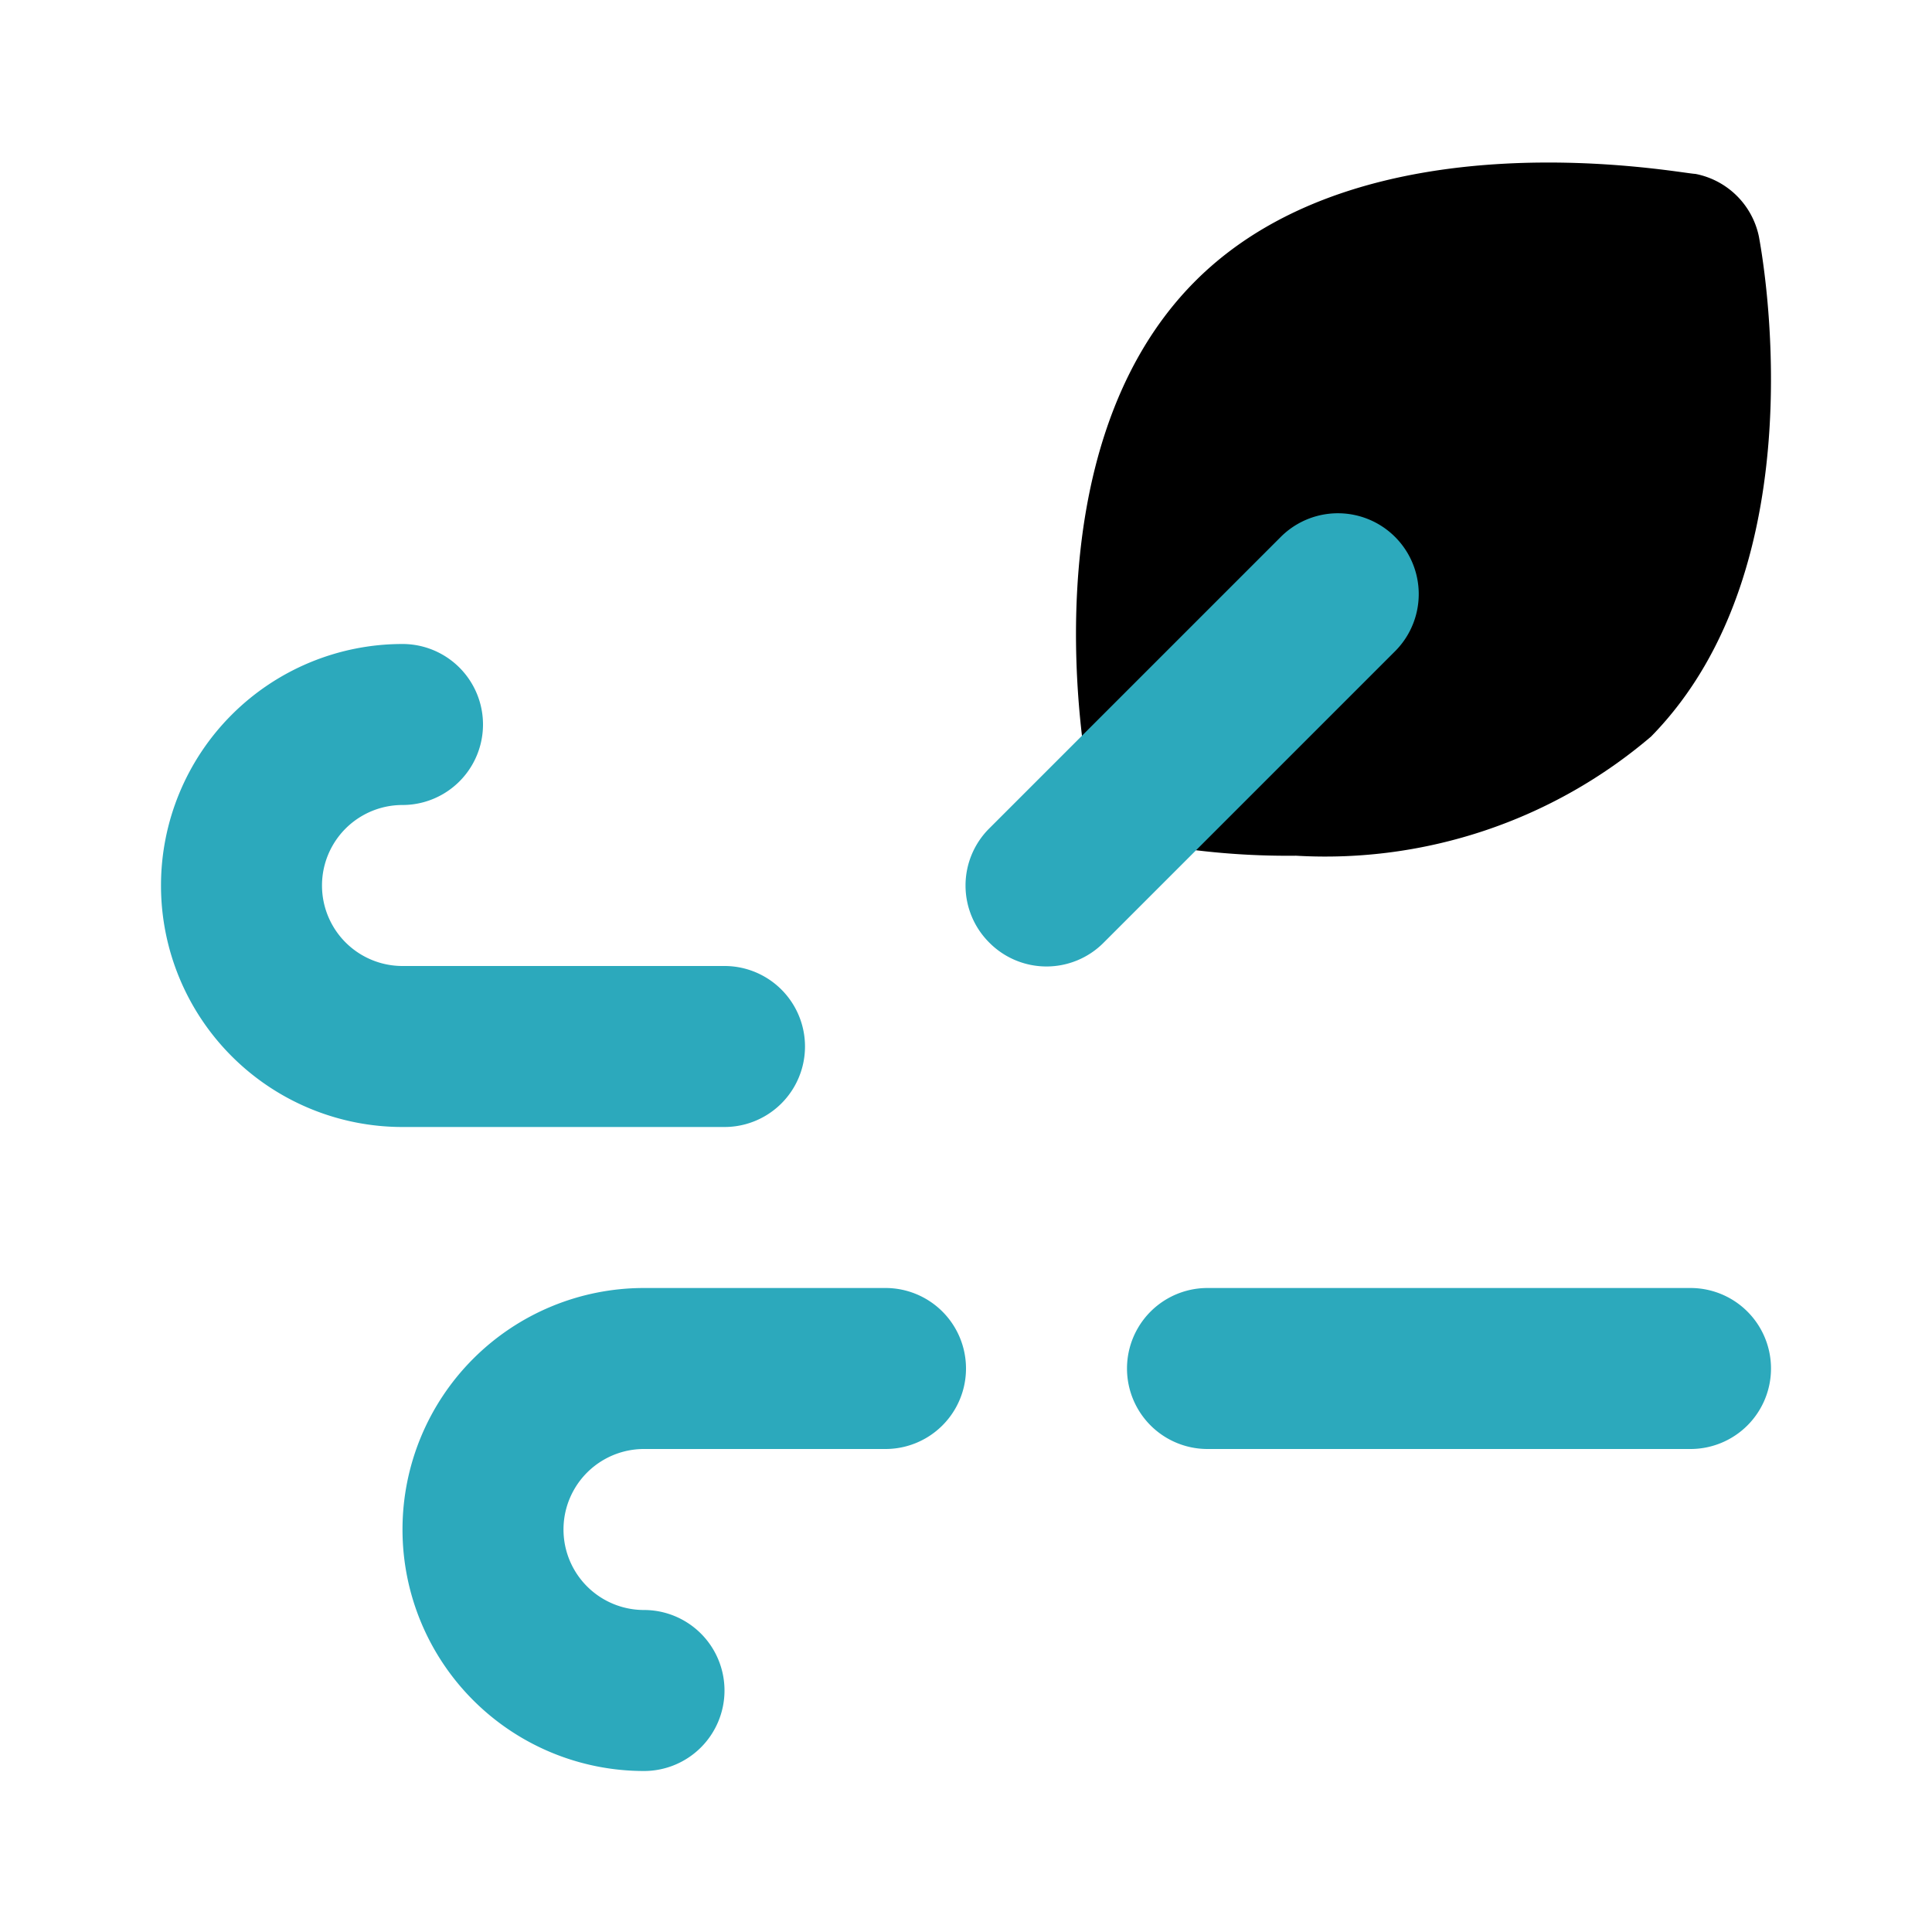
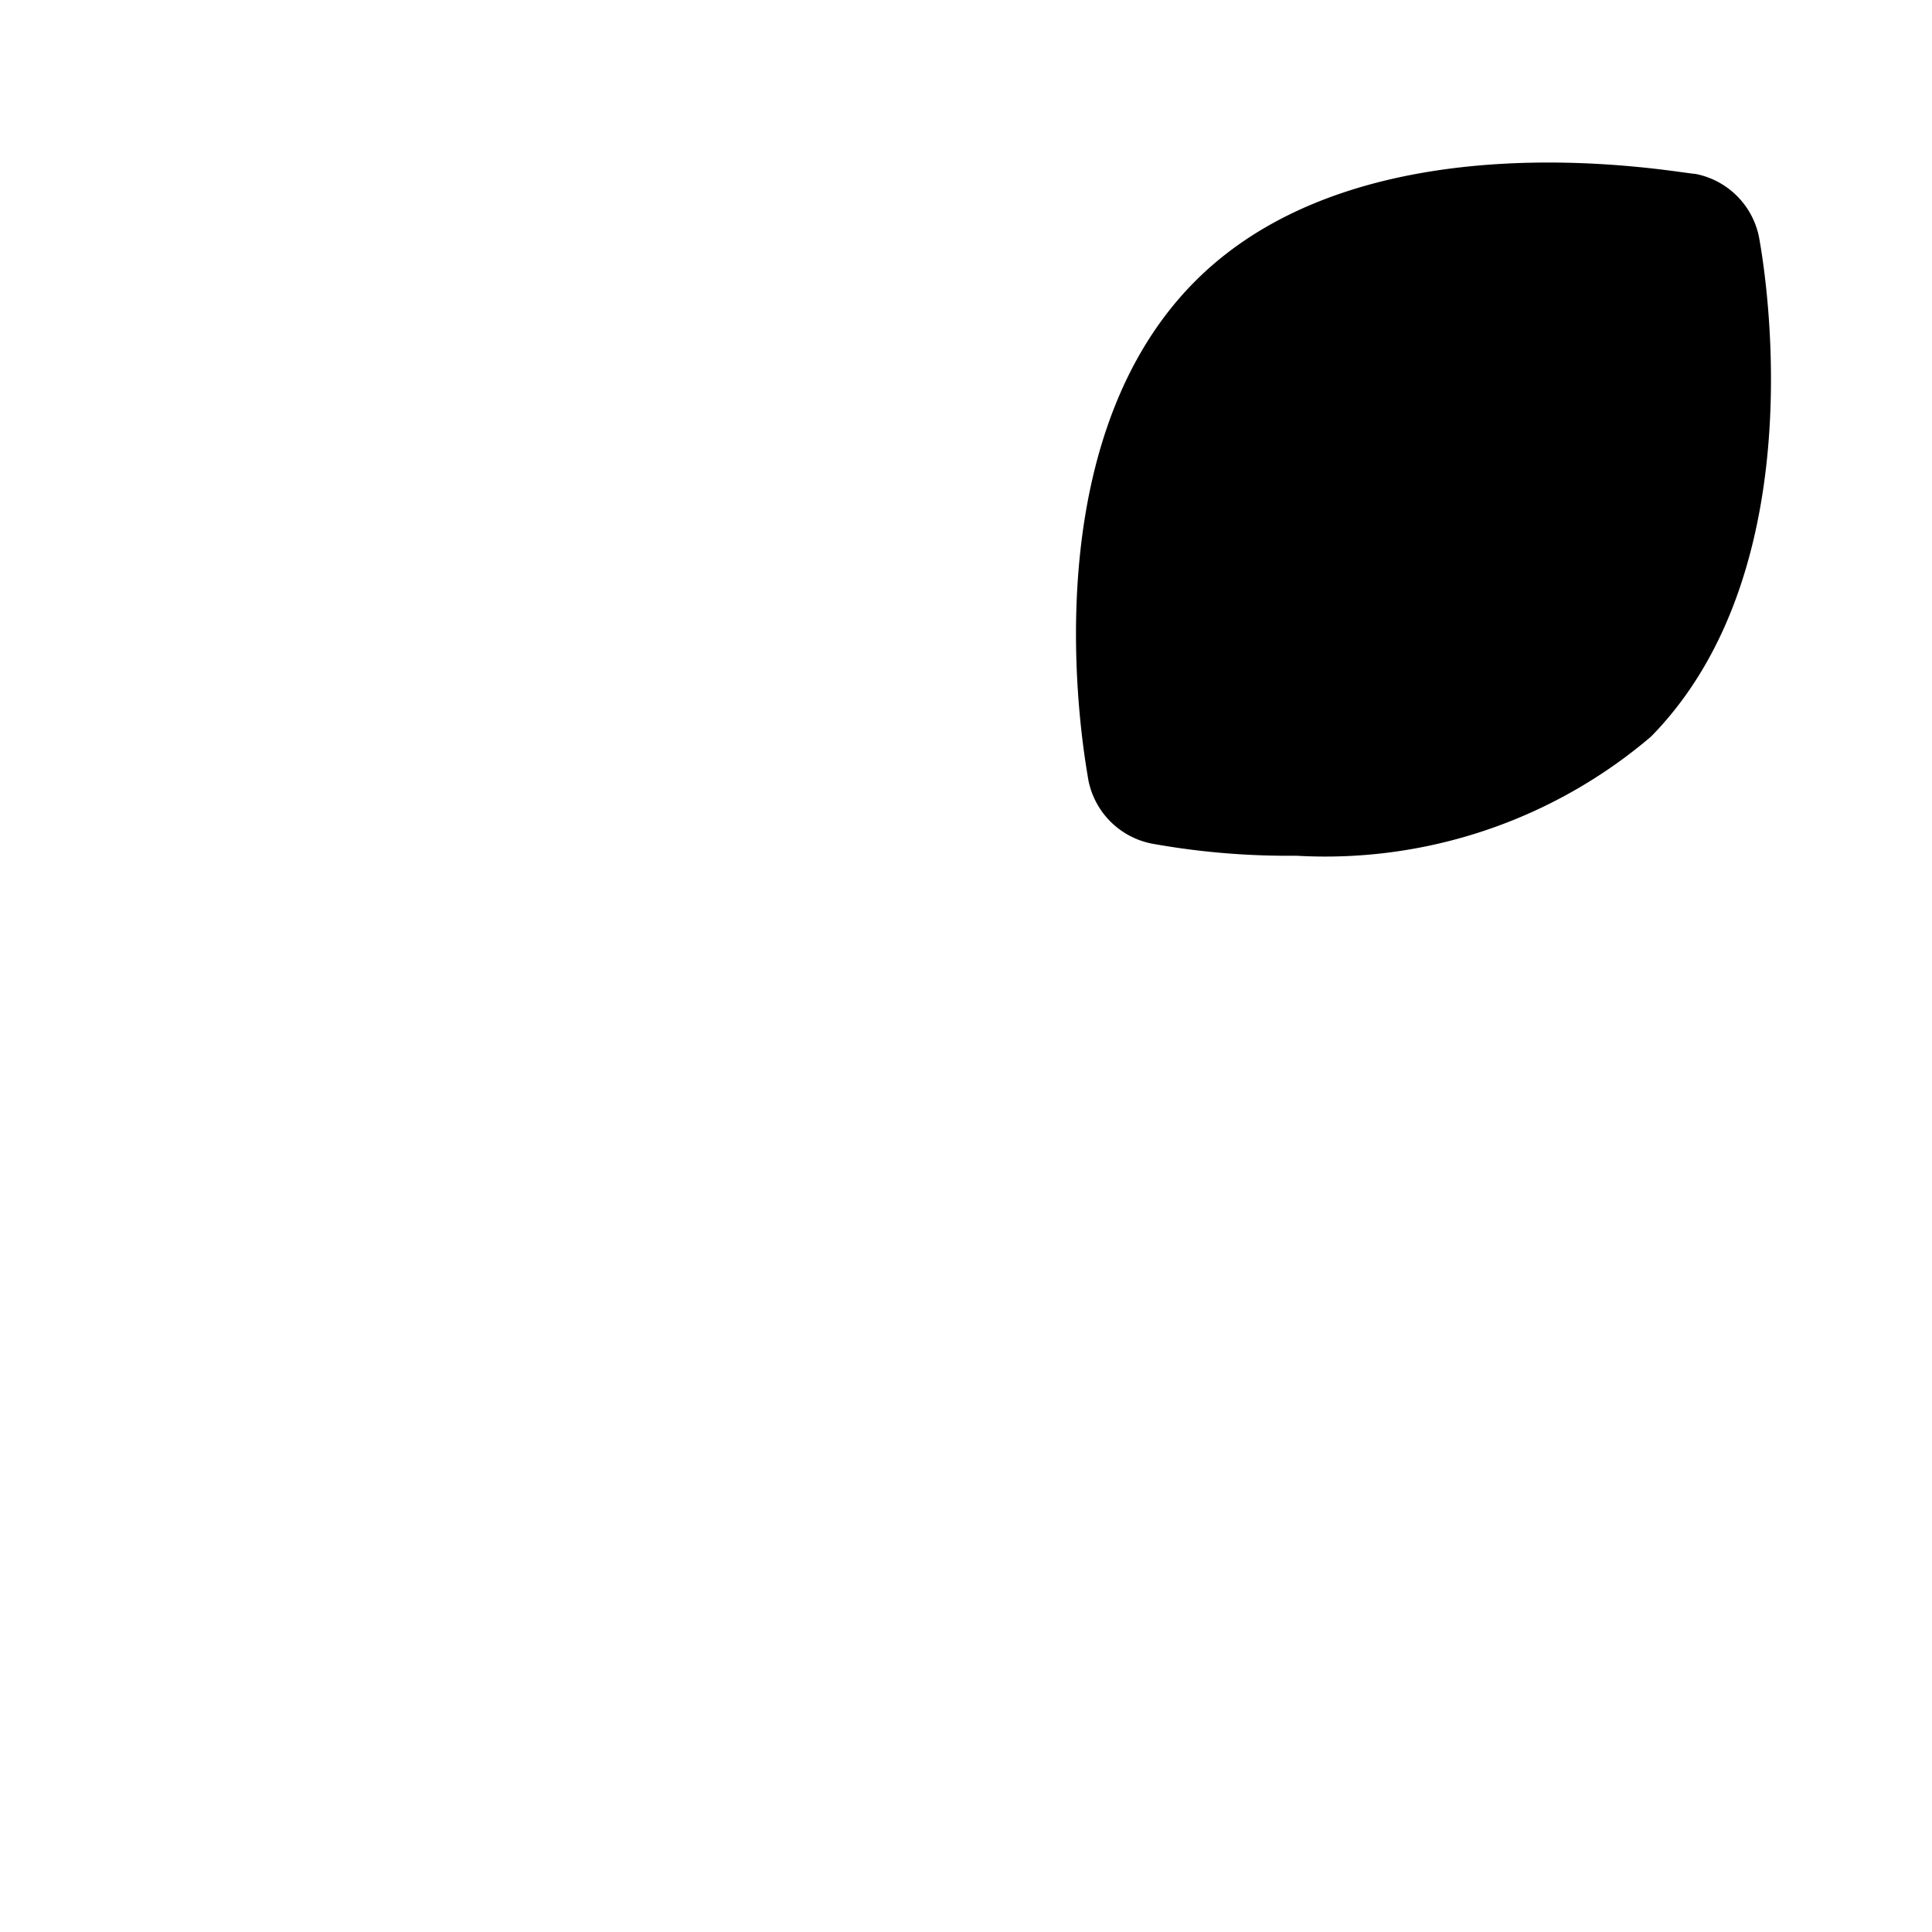
<svg xmlns="http://www.w3.org/2000/svg" fill="#000000" width="800px" height="800px" viewBox="0 0 24 24" id="windy" data-name="Flat Color" class="icon flat-color">
  <path id="primary" d="M21.85,2.94a1,1,0,0,0-.79-.78c-.17,0-4.1-.78-6.21,1.33s-1.36,6-1.33,6.2a1,1,0,0,0,.79.79,9.52,9.52,0,0,0,1.79.15,6.24,6.24,0,0,0,4.41-1.48C22.62,7,21.88,3.11,21.85,2.94Z" style="fill: rgb(0, 0, 0);" />
-   <path id="secondary" d="M9,14H5A3,3,0,0,1,5,8a1,1,0,0,1,0,2,1,1,0,0,0,0,2H9a1,1,0,0,1,0,2Zm0,7a1,1,0,0,0-1-1,1,1,0,0,1,0-2h3a1,1,0,0,0,0-2H8a3,3,0,0,0,0,6A1,1,0,0,0,9,21Zm13-4a1,1,0,0,0-1-1H15a1,1,0,0,0,0,2h6A1,1,0,0,0,22,17Zm-8.29-5.29,3.62-3.62a1,1,0,0,0-1.42-1.42l-3.62,3.62a1,1,0,0,0,0,1.42,1,1,0,0,0,1.42,0Z" style="fill: rgb(44, 169, 188);" />
</svg>